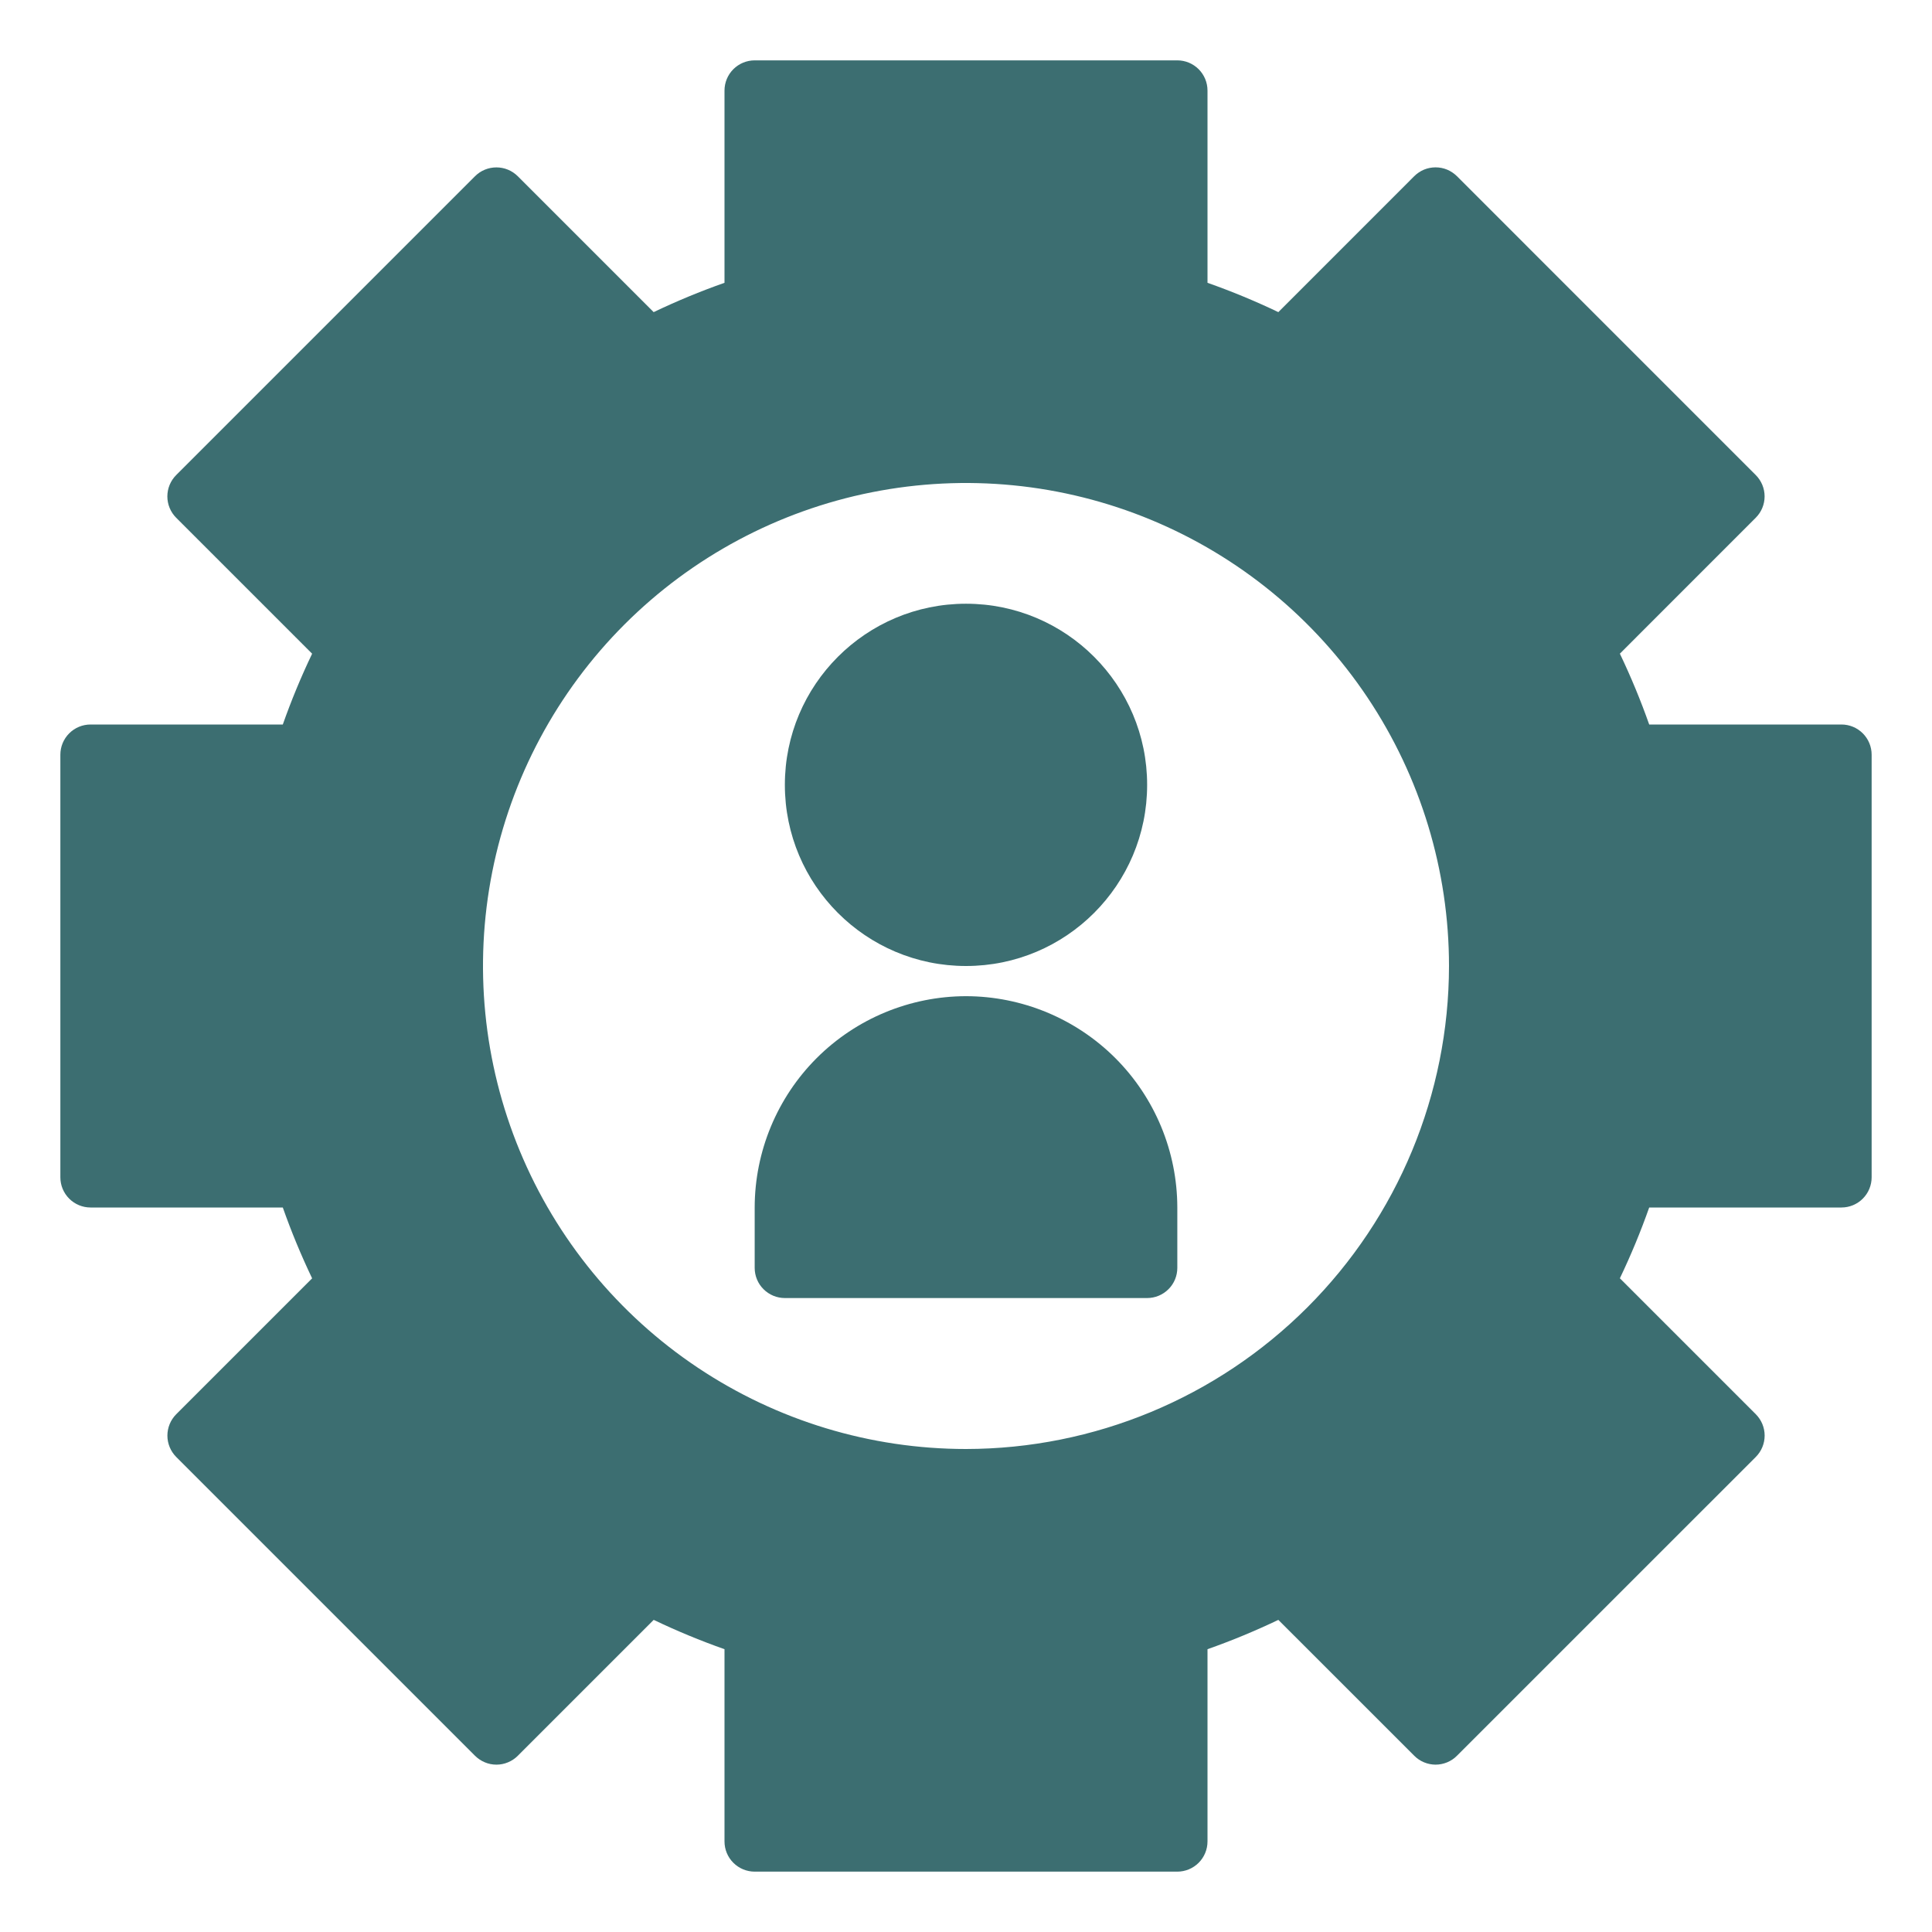
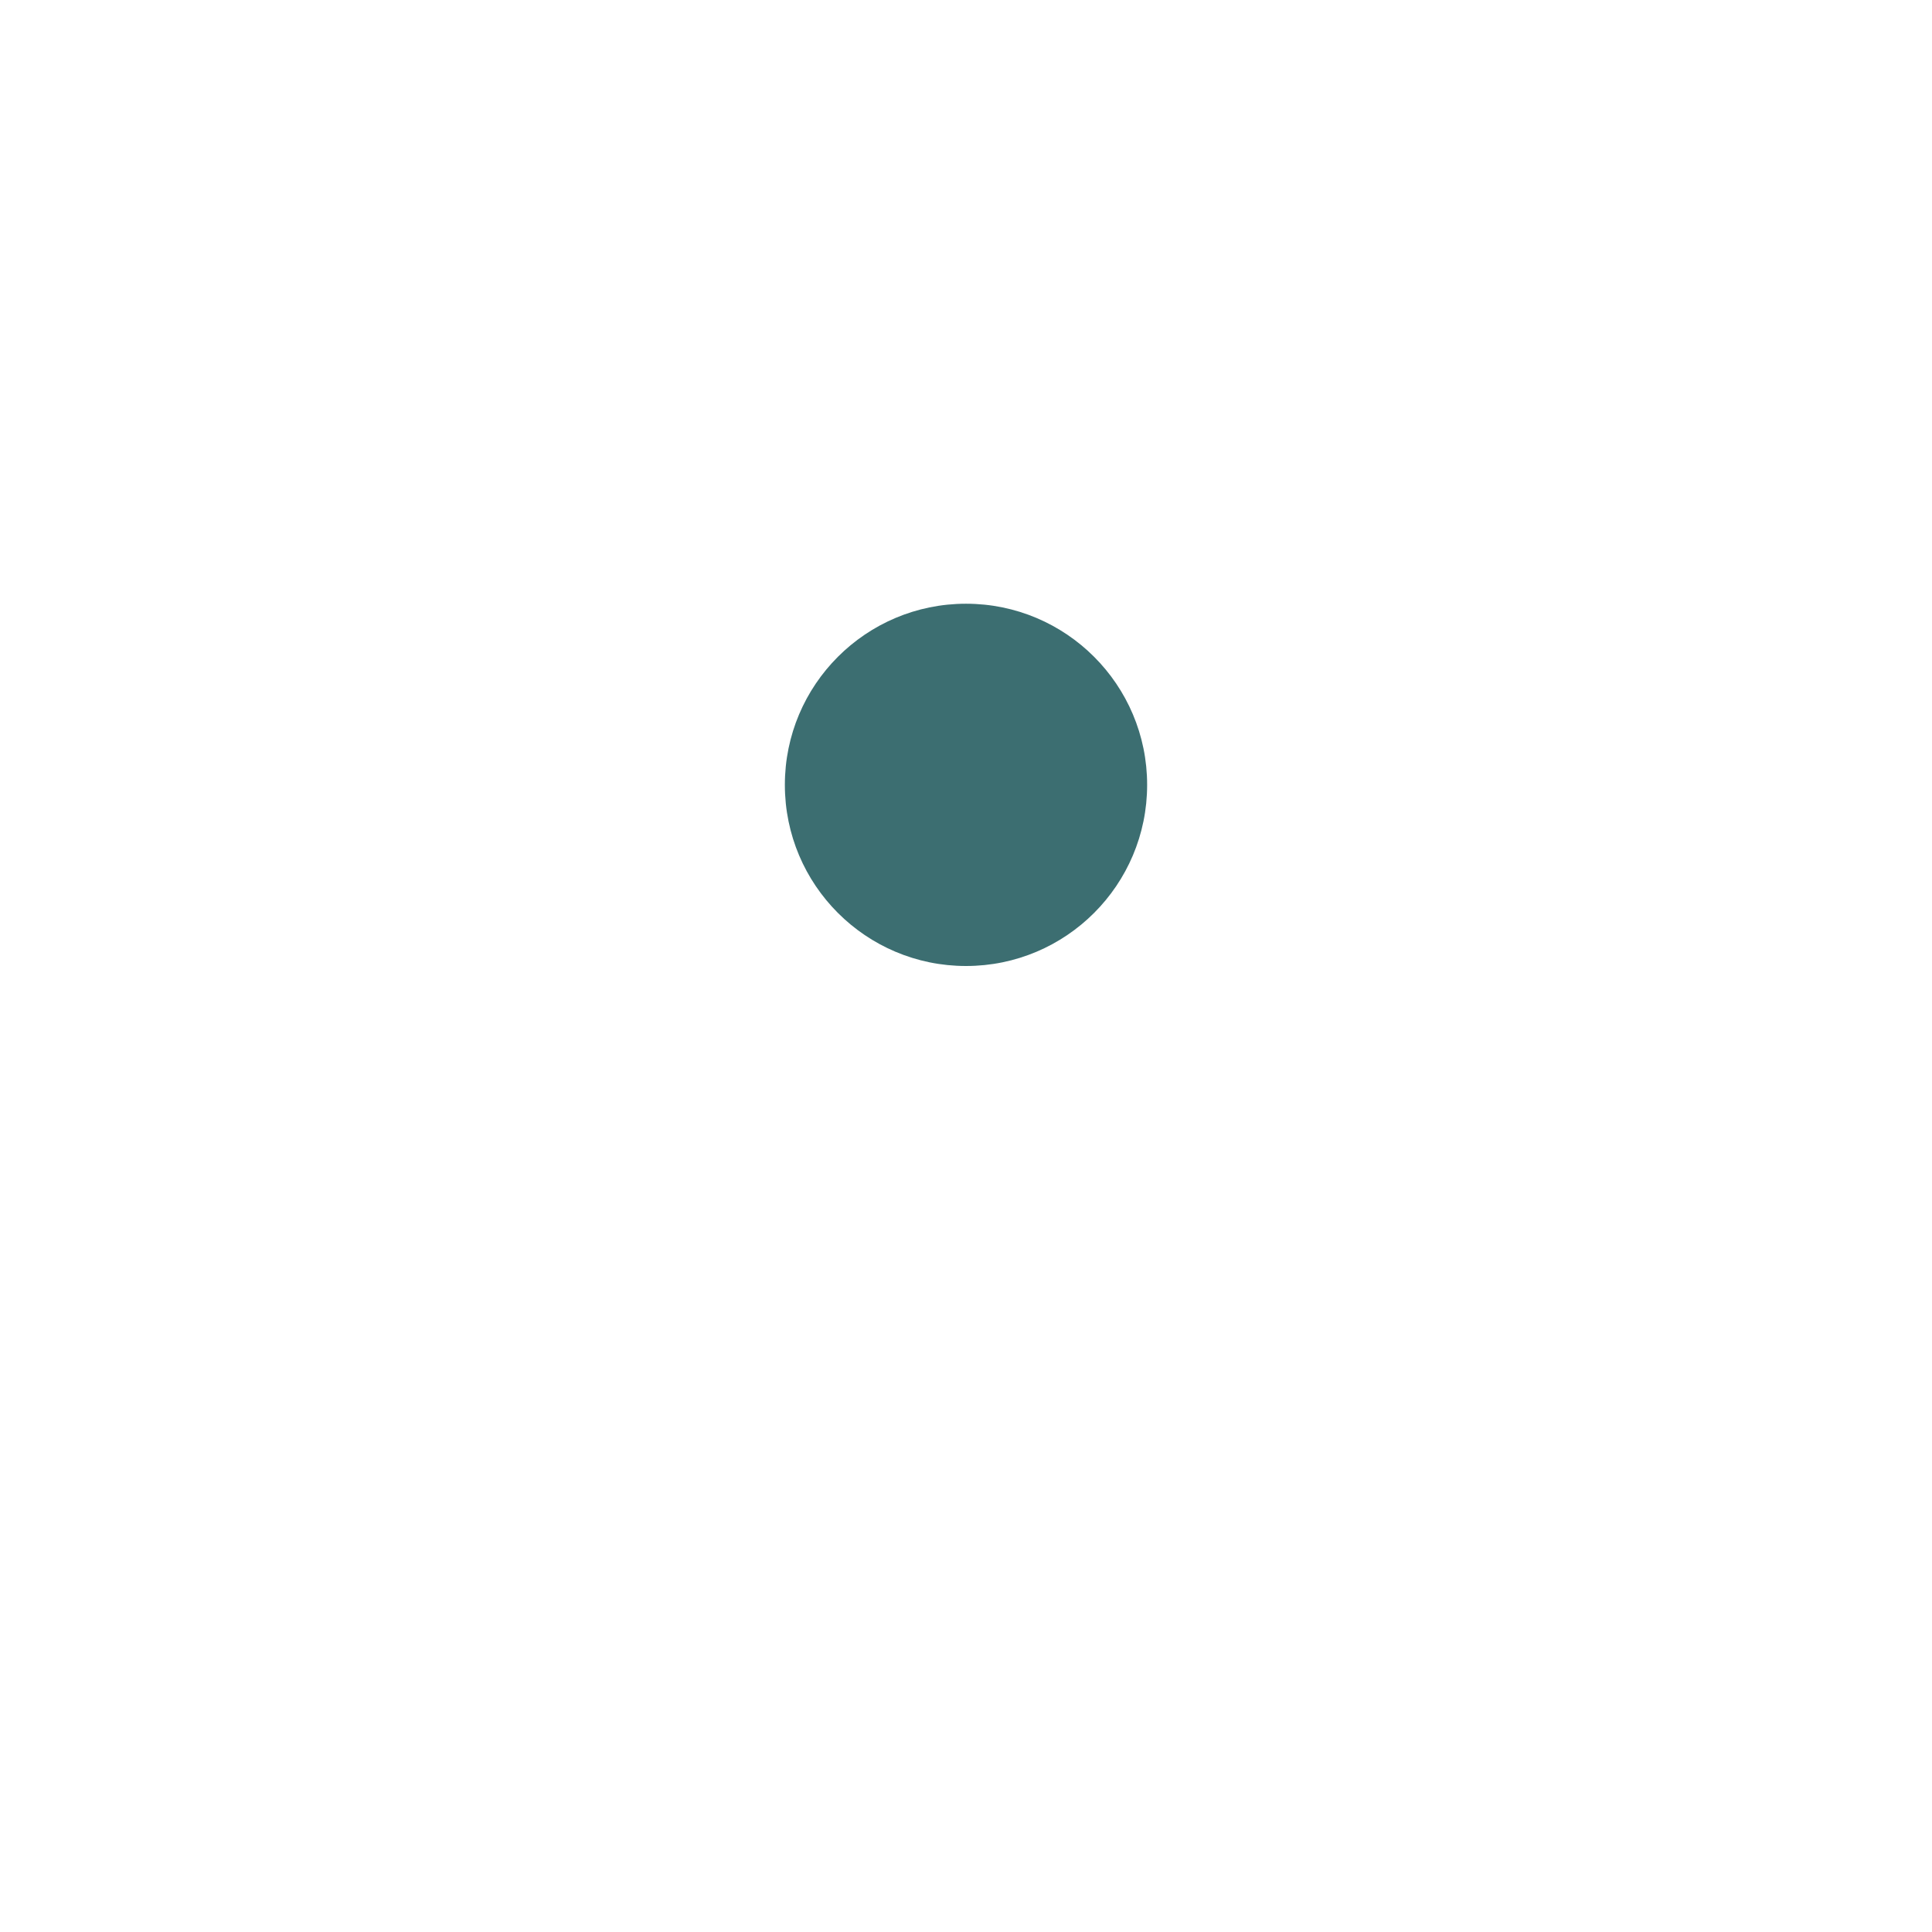
<svg xmlns="http://www.w3.org/2000/svg" width="45" height="45" viewBox="0 0 45 45" fill="none">
-   <path d="M22.5 23.203C21.195 23.205 19.944 23.724 19.021 24.646C18.099 25.569 17.58 26.82 17.578 28.125V29.531C17.578 29.718 17.652 29.897 17.784 30.028C17.916 30.16 18.095 30.234 18.281 30.234H26.719C26.905 30.234 27.084 30.16 27.216 30.028C27.348 29.897 27.422 29.718 27.422 29.531V28.125C27.42 26.82 26.901 25.569 25.979 24.646C25.056 23.724 23.805 23.205 22.5 23.203Z" fill="#3C6E71" />
  <path d="M22.5 22.5C24.83 22.5 26.719 20.611 26.719 18.281C26.719 15.951 24.83 14.062 22.5 14.062C20.17 14.062 18.281 15.951 18.281 18.281C18.281 20.611 20.17 22.5 22.5 22.5Z" fill="#3C6E71" />
-   <path d="M42.891 16.875H38.413C38.215 16.313 37.987 15.763 37.73 15.225L40.895 12.059C41.027 11.927 41.101 11.748 41.101 11.562C41.101 11.376 41.027 11.197 40.895 11.065L33.935 4.104C33.869 4.039 33.792 3.987 33.706 3.951C33.621 3.916 33.53 3.898 33.437 3.898C33.345 3.898 33.254 3.916 33.168 3.951C33.083 3.987 33.005 4.039 32.94 4.104L29.775 7.27C29.237 7.013 28.687 6.785 28.125 6.587V2.109C28.125 1.923 28.051 1.744 27.919 1.612C27.787 1.48 27.608 1.406 27.422 1.406H17.578C17.392 1.406 17.213 1.48 17.081 1.612C16.949 1.744 16.875 1.923 16.875 2.109V6.587C16.313 6.785 15.763 7.013 15.225 7.27L12.059 4.104C11.994 4.039 11.916 3.987 11.831 3.952C11.746 3.917 11.654 3.899 11.562 3.899C11.47 3.899 11.378 3.917 11.293 3.952C11.207 3.987 11.13 4.039 11.065 4.104L4.104 11.065C3.972 11.197 3.898 11.376 3.898 11.563C3.898 11.749 3.972 11.928 4.104 12.06L7.27 15.226C7.013 15.763 6.785 16.314 6.587 16.875H2.109C1.923 16.875 1.744 16.949 1.612 17.081C1.48 17.213 1.406 17.392 1.406 17.578V27.422C1.406 27.608 1.48 27.787 1.612 27.919C1.744 28.051 1.923 28.125 2.109 28.125H6.587C6.785 28.687 7.013 29.237 7.27 29.775L4.104 32.941C3.973 33.073 3.899 33.252 3.899 33.438C3.899 33.624 3.973 33.803 4.104 33.935L11.065 40.896C11.131 40.961 11.208 41.013 11.293 41.048C11.379 41.084 11.47 41.102 11.563 41.102C11.655 41.102 11.746 41.084 11.832 41.048C11.917 41.013 11.995 40.961 12.06 40.896L15.226 37.73C15.763 37.987 16.314 38.215 16.875 38.413V42.891C16.875 43.077 16.949 43.256 17.081 43.388C17.213 43.52 17.392 43.594 17.578 43.594H27.422C27.608 43.594 27.787 43.52 27.919 43.388C28.051 43.256 28.125 43.077 28.125 42.891V38.413C28.687 38.215 29.237 37.987 29.775 37.73L32.941 40.895C33.006 40.961 33.084 41.013 33.169 41.048C33.254 41.083 33.346 41.102 33.438 41.102C33.53 41.102 33.622 41.083 33.707 41.048C33.792 41.013 33.87 40.961 33.935 40.895L40.896 33.935C41.028 33.803 41.102 33.624 41.102 33.437C41.102 33.251 41.028 33.072 40.896 32.94L37.73 29.774C37.987 29.237 38.215 28.686 38.413 28.125H42.891C43.077 28.125 43.256 28.051 43.388 27.919C43.52 27.787 43.594 27.608 43.594 27.422V17.578C43.594 17.392 43.52 17.213 43.388 17.081C43.256 16.949 43.077 16.875 42.891 16.875ZM22.5 33.75C20.275 33.75 18.1 33.09 16.25 31.854C14.4 30.618 12.958 28.861 12.106 26.805C11.255 24.75 11.032 22.488 11.466 20.305C11.9 18.123 12.972 16.118 14.545 14.545C16.118 12.972 18.123 11.9 20.305 11.466C22.488 11.032 24.75 11.255 26.805 12.106C28.861 12.958 30.618 14.4 31.854 16.25C33.09 18.1 33.75 20.275 33.75 22.5C33.747 25.483 32.56 28.342 30.451 30.451C28.342 32.56 25.483 33.747 22.5 33.75Z" fill="#3C6E71" />
</svg>